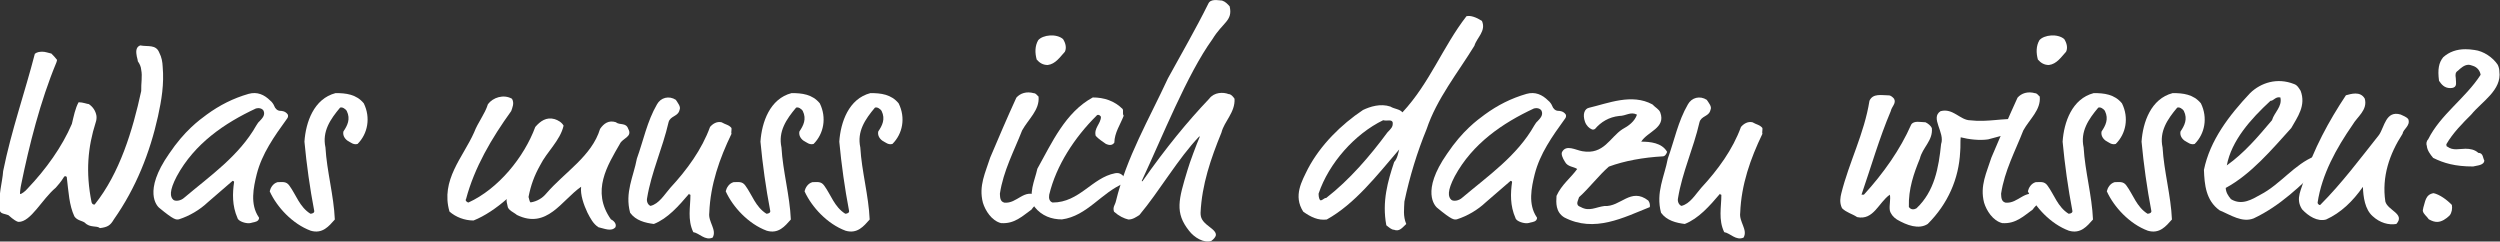
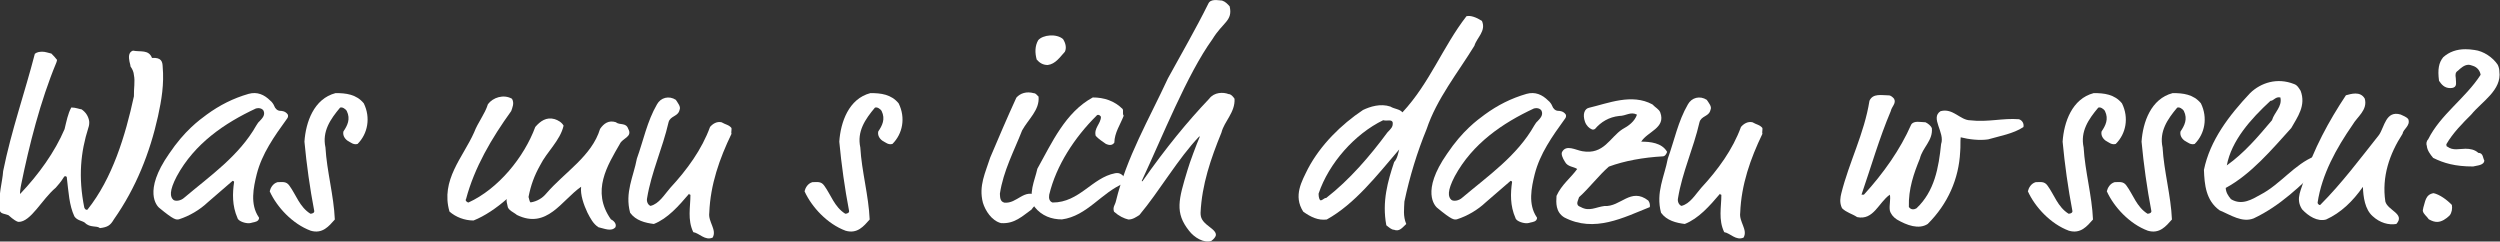
<svg xmlns="http://www.w3.org/2000/svg" version="1.1" id="Ebene_1" x="0px" y="0px" viewBox="0 0 229.6 22.18" style="enable-background:new 0 0 229.6 22.18;" xml:space="preserve">
  <rect x="0" y="0" width="229.6" height="22.18" fill="#333333" stroke="none" />
  <style type="text/css">
	.st0{fill:#FFFFFF;}
</style>
  <g>
-     <path class="st0" d="M14.94,6.12c0.14,1.61-0.1,3.05-0.43,4.56c-0.74,3.34-2.02,6.58-4.06,9.48c-0.31,0.53-0.55,0.7-1.27,0.79   c-0.31-0.26-0.91,0-1.39-0.5c-0.26-0.19-0.7-0.19-0.96-0.58c-0.48-1.03-0.53-2.21-0.7-3.62c-0.07-0.07-0.17-0.1-0.24-0.02   c-0.34,0.55-0.53,0.72-0.77,1.01c-1.27,1.06-2.28,3.14-3.41,3.14c-0.14,0-0.46-0.19-0.94-0.62c-0.29-0.12-0.7-0.12-0.77-0.38   c-0.19-1.51,0.22-2.59,0.29-3.67C1.04,12,2.29,8.47,3.2,4.94c0.2-0.16,0.44-0.19,0.7-0.19s0.5,0.1,0.82,0.17   C4.96,5.16,5.05,5.26,5.24,5.5c0,0.07-0.05,0.19-0.07,0.26c-1.46,3.5-2.5,7.63-3.22,11.16c-0.07,0.31-0.14,0.86-0.1,0.89   c0.05,0.07,0.5-0.26,0.67-0.48c1.7-1.78,3.19-3.86,4.08-5.95c0.17-0.7,0.31-1.44,0.62-1.99c0.41,0,0.79,0.17,0.94,0.17   c0.38,0.26,0.62,0.62,0.7,1.08c0.02,0.19,0,0.41-0.07,0.6c-0.72,2.26-0.94,4.54-0.38,7.34c0.05,0.1,0.07,0.17,0.17,0.19   c0.05,0.05,0.14,0,0.14-0.02c2.26-2.83,3.46-6.74,4.25-10.39c-0.02-0.7,0.12-1.37,0-1.94c-0.02-0.29-0.14-0.55-0.31-0.79   c-0.02-0.22-0.1-0.38-0.12-0.6c-0.07-0.41,0-0.74,0.34-0.86c0.7,0.14,1.44-0.12,1.75,0.67C14.85,5.26,14.92,5.69,14.94,6.12z" />
+     <path class="st0" d="M14.94,6.12c0.14,1.61-0.1,3.05-0.43,4.56c-0.74,3.34-2.02,6.58-4.06,9.48c-0.31,0.53-0.55,0.7-1.27,0.79   c-0.31-0.26-0.91,0-1.39-0.5c-0.26-0.19-0.7-0.19-0.96-0.58c-0.48-1.03-0.53-2.21-0.7-3.62c-0.07-0.07-0.17-0.1-0.24-0.02   c-0.34,0.55-0.53,0.72-0.77,1.01c-1.27,1.06-2.28,3.14-3.41,3.14c-0.14,0-0.46-0.19-0.94-0.62c-0.29-0.12-0.7-0.12-0.77-0.38   c-0.19-1.51,0.22-2.59,0.29-3.67C1.04,12,2.29,8.47,3.2,4.94c0.2-0.16,0.44-0.19,0.7-0.19s0.5,0.1,0.82,0.17   C4.96,5.16,5.05,5.26,5.24,5.5c0,0.07-0.05,0.19-0.07,0.26c-1.46,3.5-2.5,7.63-3.22,11.16c-0.07,0.31-0.14,0.86-0.1,0.89   c1.7-1.78,3.19-3.86,4.08-5.95c0.17-0.7,0.31-1.44,0.62-1.99c0.41,0,0.79,0.17,0.94,0.17   c0.38,0.26,0.62,0.62,0.7,1.08c0.02,0.19,0,0.41-0.07,0.6c-0.72,2.26-0.94,4.54-0.38,7.34c0.05,0.1,0.07,0.17,0.17,0.19   c0.05,0.05,0.14,0,0.14-0.02c2.26-2.83,3.46-6.74,4.25-10.39c-0.02-0.7,0.12-1.37,0-1.94c-0.02-0.29-0.14-0.55-0.31-0.79   c-0.02-0.22-0.1-0.38-0.12-0.6c-0.07-0.41,0-0.74,0.34-0.86c0.7,0.14,1.44-0.12,1.75,0.67C14.85,5.26,14.92,5.69,14.94,6.12z" />
    <path class="st0" d="M25.74,10.18c0.12,0,0.46,0.02,0.67,0.31c0.1,0.14,0.02,0.34-0.05,0.41c-1.2,1.66-2.3,3.22-2.78,5.09   c-0.31,1.25-0.62,2.76,0.17,3.94c0.1,0.1,0,0.24-0.05,0.31c-0.17,0.17-0.48,0.17-0.67,0.24c-0.36,0.1-1.15-0.14-1.22-0.46   c-0.5-1.13-0.46-2.28-0.31-3.31c-0.02-0.1-0.14-0.1-0.14-0.1l-2.28,1.97c-0.74,0.7-1.68,1.25-2.64,1.56   c-0.26,0.05-0.43,0.1-1.85-1.08c-0.14-0.14-1.49-1.46,0.94-4.94c1.42-2.11,2.74-3.07,3.46-3.6c1.18-0.86,2.42-1.49,3.84-1.9   c0.79-0.22,1.44,0.07,1.99,0.62c0.14,0.1,0.31,0.34,0.36,0.48C25.26,9.96,25.48,10.18,25.74,10.18z M23.51,9.96   c-2.88,1.34-5.64,3.22-7.27,6.22c-0.72,1.37-0.62,1.92-0.31,2.18c0.19,0.14,0.67,0.1,1.01-0.22c2.33-1.97,5.02-3.82,6.6-6.62   c0.1-0.14,0.17-0.29,0.29-0.38c0.24-0.26,0.55-0.55,0.38-0.96C24.08,9.94,23.75,9.89,23.51,9.96z" />
    <path class="st0" d="M32.84,13.22c-0.38,0.1-0.6-0.12-0.94-0.31c-0.29-0.22-0.43-0.53-0.36-0.84c0.36-0.53,0.67-1.13,0.31-1.87   c-0.1-0.19-0.43-0.41-0.62-0.31c-0.89,1.06-1.66,2.18-1.34,3.65c0.12,2.16,0.77,4.44,0.86,6.62c-0.55,0.62-1.13,1.34-2.21,1.03   c-1.68-0.62-3.12-2.18-3.77-3.62c0.07-0.31,0.29-0.72,0.72-0.84c0.43,0,0.79-0.1,1.08,0.31c0.62,0.84,0.94,1.97,1.94,2.59   c0.19,0,0.41-0.1,0.34-0.31c-0.38-1.97-0.7-4.25-0.89-6.31c0.12-1.78,0.86-3.94,2.86-4.46c0.94,0,1.9,0.1,2.59,0.94   C34.06,10.82,33.77,12.29,32.84,13.22z" />
    <path class="st0" d="M46.95,10.2c-1.8,2.5-3.38,5.18-4.15,8.09c-0.12,0.12,0.12,0.31,0.22,0.31c2.74-1.25,5.11-4.15,6.14-6.94   c0.46-0.53,1.01-0.94,1.78-0.72c0.31,0.1,0.65,0.29,0.82,0.6c-0.31,1.37-1.54,2.4-2.16,3.65c-0.53,0.94-0.86,1.85-1.06,2.9   c0.07,0.19,0.07,0.41,0.19,0.5c0.62-0.1,1.1-0.41,1.44-0.82c1.7-1.97,4.18-3.43,4.94-5.93c0.34-0.5,0.79-0.82,1.44-0.62   c0.38,0.31,0.94,0,1.15,0.62c0.41,0.74-0.53,0.84-0.77,1.37c-1.13,1.97-2.66,4.34-0.82,6.94c0.24,0.1,0.55,0.41,0.41,0.72   c-0.38,0.43-1.01,0.12-1.56,0c-0.48-0.31-0.74-0.82-1.01-1.34c-0.34-0.72-0.67-1.66-0.58-2.38c-1.8,1.25-3.14,3.94-5.9,2.59   c-0.24-0.22-0.84-0.43-0.86-0.84c-0.05-0.19-0.12-0.5-0.07-0.62c-0.96,0.84-2.02,1.56-3.05,1.97c-0.82,0-1.63-0.31-2.21-0.82   c-0.84-2.9,1.25-4.99,2.26-7.27c0.36-0.94,0.98-1.66,1.27-2.59c0.46-0.62,1.44-0.94,2.21-0.5C47.26,9.48,47.05,9.89,46.95,10.2z" />
    <path class="st0" d="M62.41,10.1c-0.14,0.62-0.86,0.53-1.01,1.13c-0.55,2.4-1.58,4.58-1.97,6.96c-0.07,0.31,0.07,0.62,0.31,0.72   c0.79-0.19,1.27-1.03,1.82-1.66c1.54-1.66,2.9-3.53,3.65-5.59c0.26-0.31,0.65-0.53,1.06-0.43c0.36,0.22,0.67,0.22,0.91,0.53   c0.02,0.22-0.05,0.41,0,0.53c-1.1,2.28-1.94,4.66-2.04,7.25c-0.12,0.84,0.72,1.56,0.31,2.28c-0.7,0.31-1.22-0.41-1.78-0.5   c-0.55-1.15-0.26-2.3-0.26-3.43c-0.12,0-0.12-0.1-0.12-0.1c-0.96,1.13-1.97,2.28-3.24,2.78c-0.79-0.1-1.66-0.31-2.18-1.03   c-0.5-1.87,0.31-3.31,0.62-4.97c0.6-1.66,0.94-3.43,1.85-4.99c0.34-0.62,1.1-0.82,1.73-0.41C62.26,9.48,62.55,9.79,62.41,10.1z" />
-     <path class="st0" d="M74.72,13.22c-0.38,0.1-0.6-0.12-0.94-0.31c-0.29-0.22-0.43-0.53-0.36-0.84c0.36-0.53,0.67-1.13,0.31-1.87   c-0.1-0.19-0.43-0.41-0.62-0.31c-0.89,1.06-1.66,2.18-1.34,3.65c0.12,2.16,0.77,4.44,0.86,6.62c-0.55,0.62-1.13,1.34-2.21,1.03   c-1.68-0.62-3.12-2.18-3.77-3.62c0.07-0.31,0.29-0.72,0.72-0.84c0.43,0,0.79-0.1,1.08,0.31c0.62,0.84,0.94,1.97,1.94,2.59   c0.19,0,0.41-0.1,0.34-0.31c-0.38-1.97-0.7-4.25-0.89-6.31c0.12-1.78,0.86-3.94,2.86-4.46c0.94,0,1.9,0.1,2.59,0.94   C75.94,10.82,75.65,12.29,74.72,13.22z" />
    <path class="st0" d="M81.96,13.22c-0.38,0.1-0.6-0.12-0.94-0.31c-0.29-0.22-0.43-0.53-0.36-0.84c0.36-0.53,0.67-1.13,0.31-1.87   c-0.1-0.19-0.43-0.41-0.62-0.31c-0.89,1.06-1.66,2.18-1.34,3.65c0.12,2.16,0.77,4.44,0.86,6.62c-0.55,0.62-1.13,1.34-2.21,1.03   c-1.68-0.62-3.12-2.18-3.77-3.62c0.07-0.31,0.29-0.72,0.72-0.84c0.43,0,0.79-0.1,1.08,0.31c0.62,0.84,0.94,1.97,1.94,2.59   c0.19,0,0.41-0.1,0.34-0.31c-0.38-1.97-0.7-4.25-0.89-6.31c0.12-1.78,0.86-3.94,2.86-4.46c0.94,0,1.9,0.1,2.59,0.94   C83.19,10.82,82.9,12.29,81.96,13.22z" />
    <path class="st0" d="M93.87,11.98c-0.72,1.85-1.73,3.72-2.04,5.81c0.02,0.31,0,0.72,0.41,0.82c1.18,0.12,1.8-1.34,3.05-0.62   c0.29,0.62-0.31,0.84-0.55,1.25c-0.86,0.62-1.58,1.34-2.81,1.25c-0.86-0.22-1.44-1.15-1.66-1.87c-0.41-1.56,0.24-2.78,0.67-4.15   c0.74-1.75,1.54-3.62,2.4-5.5c0.36-0.41,0.94-0.6,1.61-0.41c0.19,0,0.31,0.22,0.43,0.31C95.5,10.1,94.44,10.94,93.87,11.98z    M97.8,4.75c-0.46,0.5-0.86,1.13-1.58,1.22c-0.43,0-0.74-0.19-1.01-0.5c-0.17-0.62-0.17-1.25,0.14-1.78   c0.43-0.5,1.68-0.62,2.28-0.1C97.9,4.01,97.95,4.44,97.8,4.75z" />
    <path class="st0" d="M103.2,10.63c-0.31,0.82-0.84,1.54-0.86,2.47c-0.22,0.31-0.53,0.22-0.77,0.12c-0.31-0.22-0.65-0.43-0.94-0.74   c-0.19-0.72,0.48-1.13,0.48-1.75c-0.12-0.22-0.34-0.22-0.41-0.1c-1.99,1.97-3.7,4.56-4.34,7.25c-0.05,0.31,0,0.62,0.31,0.72   c2.47,0,3.62-2.28,5.74-2.69c0.5-0.1,0.72,0.22,0.98,0.5c-0.17,0.22-0.02,0.31-0.17,0.43c-2.04,0.82-3.38,3-5.69,3.31   c-0.94,0-1.85-0.31-2.52-1.15c-0.62-1.22,0.02-2.38,0.26-3.5c1.34-2.4,2.57-5.18,5.09-6.55c1.03,0,1.99,0.31,2.74,1.06   C103.2,10.2,103.06,10.42,103.2,10.63z" />
    <path class="st0" d="M111.05,9.07c0.46-0.62,1.3-0.62,1.78-0.43c0.22,0,0.41,0.22,0.55,0.43c0.07,1.25-0.94,2.06-1.2,3.1   c-0.98,2.4-1.8,4.78-1.92,7.37c0,0.46,0.12,0.77,0.79,1.27c0.38,0.29,0.7,0.55,0.6,0.86c-0.07,0.14-0.17,0.29-0.41,0.46   c-0.67,0.22-1.56-0.31-2.04-0.94c-1.32-1.66-0.96-2.86-0.14-5.57c0.19-0.67,0.84-2.4,1.13-3.07l-0.05-0.02   c-1.94,2.02-3.67,5.04-5.5,7.22c-0.31,0.19-0.6,0.41-1.01,0.41c-0.41-0.1-0.86-0.31-1.32-0.72c-0.14-0.43,0.1-0.62,0.17-0.94   c0.98-4.06,3.05-7.56,4.78-11.3c1.25-2.28,2.57-4.56,3.7-6.84c0.22-0.53,0.96-0.31,1.27-0.31c0.31,0.1,0.5,0.31,0.7,0.53   c0.31,1.34-0.62,1.44-1.58,3.02c-2.33,3.22-4.61,9-6.5,13.03l0.07,0.02C107.07,13.58,109.08,11.14,111.05,9.07z" />
    <path class="st0" d="M135.41,4.2c-1.51,2.47-3.46,4.87-4.39,7.66c-0.86,2.09-1.56,4.37-2.04,6.65c-0.02,0.62-0.14,1.34,0.17,2.06   c-0.34,0.31-0.62,0.74-1.13,0.53c-0.22,0-0.46-0.22-0.7-0.41c-0.41-2.18,0.14-4.06,0.72-5.81c0.29-0.31,0.38-0.84,0.46-1.15   c-2.06,2.4-4.06,4.99-6.65,6.43c-0.79,0.1-1.46-0.22-2.16-0.72c-0.94-1.46-0.12-2.81,0.43-3.94c1.15-2.18,3.05-4.06,5.06-5.4   c0.65-0.31,1.61-0.62,2.52-0.31c0.34,0.22,0.86,0.22,1.1,0.53c2.52-2.71,3.7-6.02,5.88-8.83c0.38-0.1,0.94,0.12,1.42,0.43   C136.51,2.85,135.63,3.45,135.41,4.2z M127.03,11.04c-2.59,1.25-4.99,3.94-5.93,6.74c0,0.1,0,0.5,0.17,0.62   c0.22,0,0.31-0.22,0.53-0.22c2.14-1.66,4.01-3.84,5.62-6.02c0.29-0.31,0.55-0.5,0.48-0.94C127.78,10.94,127.39,11.14,127.03,11.04z   " />
    <path class="st0" d="M143.11,10.18c0.12,0,0.46,0.02,0.67,0.31c0.1,0.14,0.02,0.34-0.05,0.41c-1.2,1.66-2.3,3.22-2.78,5.09   c-0.31,1.25-0.62,2.76,0.17,3.94c0.1,0.1,0,0.24-0.05,0.31c-0.17,0.17-0.48,0.17-0.67,0.24c-0.36,0.1-1.15-0.14-1.22-0.46   c-0.5-1.13-0.46-2.28-0.31-3.31c-0.02-0.1-0.14-0.1-0.14-0.1l-2.28,1.97c-0.74,0.7-1.68,1.25-2.64,1.56   c-0.26,0.05-0.43,0.1-1.85-1.08c-0.14-0.14-1.49-1.46,0.94-4.94c1.42-2.11,2.74-3.07,3.46-3.6c1.18-0.86,2.42-1.49,3.84-1.9   c0.79-0.22,1.44,0.07,1.99,0.62c0.14,0.1,0.31,0.34,0.36,0.48C142.63,9.96,142.84,10.18,143.11,10.18z M140.88,9.96   c-2.88,1.34-5.64,3.22-7.27,6.22c-0.72,1.37-0.62,1.92-0.31,2.18c0.19,0.14,0.67,0.1,1.01-0.22c2.33-1.97,5.02-3.82,6.6-6.62   c0.1-0.14,0.17-0.29,0.29-0.38c0.24-0.26,0.55-0.55,0.38-0.96C141.45,9.94,141.12,9.89,140.88,9.96z" />
    <path class="st0" d="M150.73,13.01c0.82,0,1.9,0.1,2.38,0.94c-0.07,0.19-0.19,0.41-0.41,0.41c-1.78,0.1-3.5,0.41-4.94,0.94   c-0.96,0.84-1.8,1.97-2.74,2.81c-0.07,0.31-0.41,0.72,0.17,0.91c0.77,0.43,1.37,0,2.16-0.1c1.49,0.1,2.42-1.75,4.03-0.5   c0.14,0.19,0.17,0.41,0.14,0.6c-2.38,0.94-5.09,2.4-7.87,0.94c-0.79-0.5-0.74-1.34-0.7-1.97c0.46-1.03,1.32-1.66,1.9-2.47   c-0.31-0.22-0.89-0.19-1.13-0.67c-0.22-0.34-0.36-0.7-0.26-0.89c0.38-0.72,1.25-0.17,1.87-0.07c1.97,0.34,2.52-1.27,3.67-2.02   c0.58-0.31,1.13-0.72,1.34-1.34c-0.58-0.31-1.01,0.12-1.63,0.12c-0.94,0.1-1.68,0.55-2.23,1.2c-0.05,0.02-0.17,0.1-0.31,0.02   c-0.22-0.1-0.46-0.31-0.6-0.67c-0.26-0.74-0.02-1.22,0.36-1.3c1.75-0.41,3.94-1.34,5.83-0.31c0.29,0.31,0.6,0.43,0.72,0.74   C153.01,11.76,151.31,12.07,150.73,13.01z" />
    <path class="st0" d="M157.09,10.1c-0.14,0.62-0.86,0.53-1.01,1.13c-0.55,2.4-1.58,4.58-1.97,6.96c-0.07,0.31,0.07,0.62,0.31,0.72   c0.79-0.19,1.27-1.03,1.82-1.66c1.54-1.66,2.9-3.53,3.65-5.59c0.26-0.31,0.65-0.53,1.06-0.43c0.36,0.22,0.67,0.22,0.91,0.53   c0.02,0.22-0.05,0.41,0,0.53c-1.1,2.28-1.94,4.66-2.04,7.25c-0.12,0.84,0.72,1.56,0.31,2.28c-0.7,0.31-1.22-0.41-1.78-0.5   c-0.55-1.15-0.26-2.3-0.26-3.43c-0.12,0-0.12-0.1-0.12-0.1c-0.96,1.13-1.97,2.28-3.24,2.78c-0.79-0.1-1.66-0.31-2.18-1.03   c-0.5-1.87,0.31-3.31,0.62-4.97c0.6-1.66,0.94-3.43,1.85-4.99c0.34-0.62,1.1-0.82,1.73-0.41C156.95,9.48,157.24,9.79,157.09,10.1z" />
    <path class="st0" d="M173.65,10.2c-1.06,2.5-1.8,5.09-2.69,7.68h0.22c1.8-1.97,3.34-4.15,4.34-6.43c0.24-0.41,0.91-0.22,1.32-0.22   c0.24,0.12,0.48,0.31,0.58,0.53c0.12,1.15-0.86,1.78-1.1,2.81c-0.55,1.34-1.06,2.78-1.01,4.44c0.22,0.31,0.53,0.22,0.7,0.12   c1.66-1.56,2.04-3.74,2.26-5.9c0.38-1.06-1.03-2.4-0.05-3.02c1.15-0.31,1.8,0.84,2.74,0.84c1.58,0.19,3-0.22,4.46-0.1   c0.31,0.1,0.48,0.41,0.41,0.72c-0.94,0.62-2.18,0.82-3.24,1.13c-0.79,0.12-1.78,0-2.52-0.19c-0.05,0.41,0,0.82-0.05,1.34   c-0.12,2.47-1.13,4.78-2.98,6.62c-0.82,0.53-1.92,0.12-2.83-0.41c-0.34-0.22-0.58-0.53-0.65-0.84c-0.07-0.5,0.1-1.03,0-1.44   c-1.03,0.72-1.49,2.38-3,2.06c-0.46-0.31-0.98-0.41-1.39-0.82c-0.26-0.53-0.14-1.03-0.07-1.34c0.72-2.9,2.11-5.5,2.59-8.52   c0.31-0.72,1.15-0.5,1.78-0.5c0.19,0,0.38,0.19,0.48,0.31C174.18,9.48,173.73,9.79,173.65,10.2z" />
-     <path class="st0" d="M185.82,11.98c-0.72,1.85-1.73,3.72-2.04,5.81c0.02,0.31,0,0.72,0.41,0.82c1.18,0.12,1.8-1.34,3.05-0.62   c0.29,0.62-0.31,0.84-0.55,1.25c-0.86,0.62-1.58,1.34-2.81,1.25c-0.86-0.22-1.44-1.15-1.66-1.87c-0.41-1.56,0.24-2.78,0.67-4.15   c0.74-1.75,1.54-3.62,2.4-5.5c0.36-0.41,0.94-0.6,1.61-0.41c0.19,0,0.31,0.22,0.43,0.31C187.45,10.1,186.39,10.94,185.82,11.98z    M189.75,4.75c-0.46,0.5-0.86,1.13-1.58,1.22c-0.43,0-0.74-0.19-1.01-0.5c-0.17-0.62-0.17-1.25,0.14-1.78   c0.43-0.5,1.68-0.62,2.28-0.1C189.85,4.01,189.9,4.44,189.75,4.75z" />
    <path class="st0" d="M194.31,13.22c-0.38,0.1-0.6-0.12-0.94-0.31c-0.29-0.22-0.43-0.53-0.36-0.84c0.36-0.53,0.67-1.13,0.31-1.87   c-0.1-0.19-0.43-0.41-0.62-0.31c-0.89,1.06-1.66,2.18-1.34,3.65c0.12,2.16,0.77,4.44,0.86,6.62c-0.55,0.62-1.13,1.34-2.21,1.03   c-1.68-0.62-3.12-2.18-3.77-3.62c0.07-0.31,0.29-0.72,0.72-0.84c0.43,0,0.79-0.1,1.08,0.31c0.62,0.84,0.94,1.97,1.94,2.59   c0.19,0,0.41-0.1,0.34-0.31c-0.38-1.97-0.7-4.25-0.89-6.31c0.12-1.78,0.86-3.94,2.86-4.46c0.94,0,1.9,0.1,2.59,0.94   C195.54,10.82,195.25,12.29,194.31,13.22z" />
    <path class="st0" d="M201.56,13.22c-0.38,0.1-0.6-0.12-0.94-0.31c-0.29-0.22-0.43-0.53-0.36-0.84c0.36-0.53,0.67-1.13,0.31-1.87   c-0.1-0.19-0.43-0.41-0.62-0.31c-0.89,1.06-1.66,2.18-1.34,3.65c0.12,2.16,0.77,4.44,0.86,6.62c-0.55,0.62-1.13,1.34-2.21,1.03   c-1.68-0.62-3.12-2.18-3.77-3.62c0.07-0.31,0.29-0.72,0.72-0.84c0.43,0,0.79-0.1,1.08,0.31c0.62,0.84,0.94,1.97,1.94,2.59   c0.19,0,0.41-0.1,0.34-0.31c-0.38-1.97-0.7-4.25-0.89-6.31c0.12-1.78,0.86-3.94,2.86-4.46c0.94,0,1.9,0.1,2.59,0.94   C202.78,10.82,202.49,12.29,201.56,13.22z" />
    <path class="st0" d="M210.43,11.76c-1.78,1.97-3.7,4.25-6.02,5.5c0.02,0.41,0.22,0.72,0.48,1.03c1.01,0.62,1.97,0,2.71-0.41   c1.82-0.94,3.14-2.81,4.99-3.53c0.24-0.22,0.55,0.22,0.62,0.31c0.07,0.22-0.02,0.31,0,0.53c-1.9,1.85-3.79,3.72-6.24,4.87   c-1.06,0.41-2.09-0.31-3.12-0.74c-1.27-0.91-1.39-2.38-1.44-3.72c0.55-2.69,2.28-4.97,4.25-7.06c0.98-0.94,2.47-1.44,4.03-0.82   c0.31,0.1,0.46,0.41,0.6,0.62C211.8,9.7,211.01,10.73,210.43,11.76z M209.43,8.95c-0.46-0.1-0.6,0.31-0.91,0.31   c-1.82,1.68-3.58,3.65-4.01,5.93c1.61-1.15,2.83-2.59,4.15-4.15C208.87,10.32,209.62,9.79,209.43,8.95z" />
    <path class="st0" d="M216.07,11.45c-1.51,2.18-2.83,4.56-3.22,7.15c0.02,0.12,0.02,0.12,0.14,0.22h0.1   c1.97-1.97,3.67-4.25,5.4-6.43c0.5-0.72,0.62-2.28,1.99-1.87c0.24,0.12,0.55,0.22,0.7,0.43c0.22,0.6-0.48,0.91-0.53,1.34   c-1.2,1.85-1.92,3.94-1.58,6.22c0.22,0.82,1.85,1.13,1.01,2.06c-0.7,0.12-1.51-0.1-2.18-0.72c-0.7-0.62-0.86-1.75-0.89-2.69   c-0.94,1.34-2.02,2.38-3.38,3c-0.79,0.22-1.63-0.31-2.21-0.94c-0.67-1.03,0.02-1.87,0.19-2.81c0.86-2.69,2.26-5.28,3.84-7.66   c0.46-0.12,1.32-0.41,1.73,0.31C217.47,10.1,216.48,10.73,216.07,11.45z" />
    <path class="st0" d="M224.98,19.78c-0.31,0.31-0.74,0.6-1.15,0.6c-0.24,0-0.46-0.07-0.77-0.24c-0.19-0.29-0.48-0.46-0.55-0.77   c0-0.14,0.05-0.22,0.05-0.31c0.17-0.48,0.17-1.2,0.94-1.32c0.55,0.12,1.22,0.6,1.68,1.08C225.24,19.15,225.17,19.54,224.98,19.78z    M229.54,6.55c0.24,1.73-1.61,2.78-2.57,3.96c-0.79,0.79-1.7,1.7-2.3,2.74c0.02,0.1,0,0.22,0.1,0.22c0.26,0.19,0.5,0.24,0.82,0.24   c0.29,0,0.55-0.05,0.84-0.05c0.41,0,0.84,0.07,1.18,0.38c0.46,0,0.41,0.48,0.55,0.7c-0.02,0.46-0.72,0.46-1.03,0.55   c-1.66,0-2.71-0.31-3.67-0.79c-0.26-0.31-0.55-0.7-0.58-1.1c-0.07-0.17-0.05-0.43,0.12-0.6c1.13-2.28,3.43-3.77,4.82-5.93   c-0.05-0.36-0.31-0.7-0.7-0.82c-0.14-0.05-0.29-0.1-0.41-0.1c-0.38,0-0.7,0.29-0.98,0.55c-0.24,0.14-0.24,0.38-0.19,0.67   c0,0.1,0.02,0.19,0.02,0.34c0.02,0.26,0.02,0.58-0.53,0.58s-0.82-0.36-1.03-0.67c-0.14-1.06-0.02-1.66,0.38-2.16   c0.55-0.5,1.25-0.74,2.04-0.74c0.24,0,0.55,0.02,0.84,0.07c0.82,0.1,1.68,0.67,2.14,1.37C229.49,6.17,229.54,6.36,229.54,6.55z" />
  </g>
</svg>